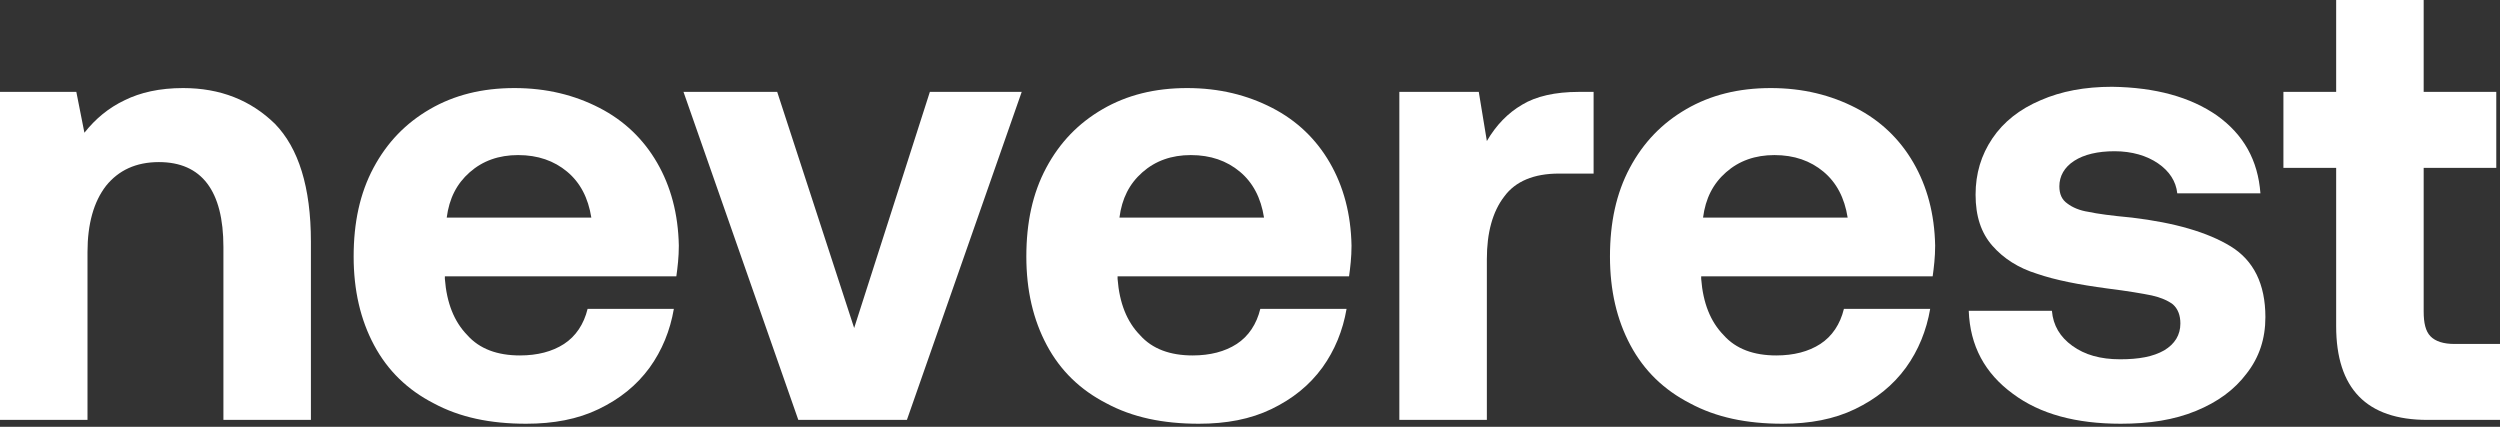
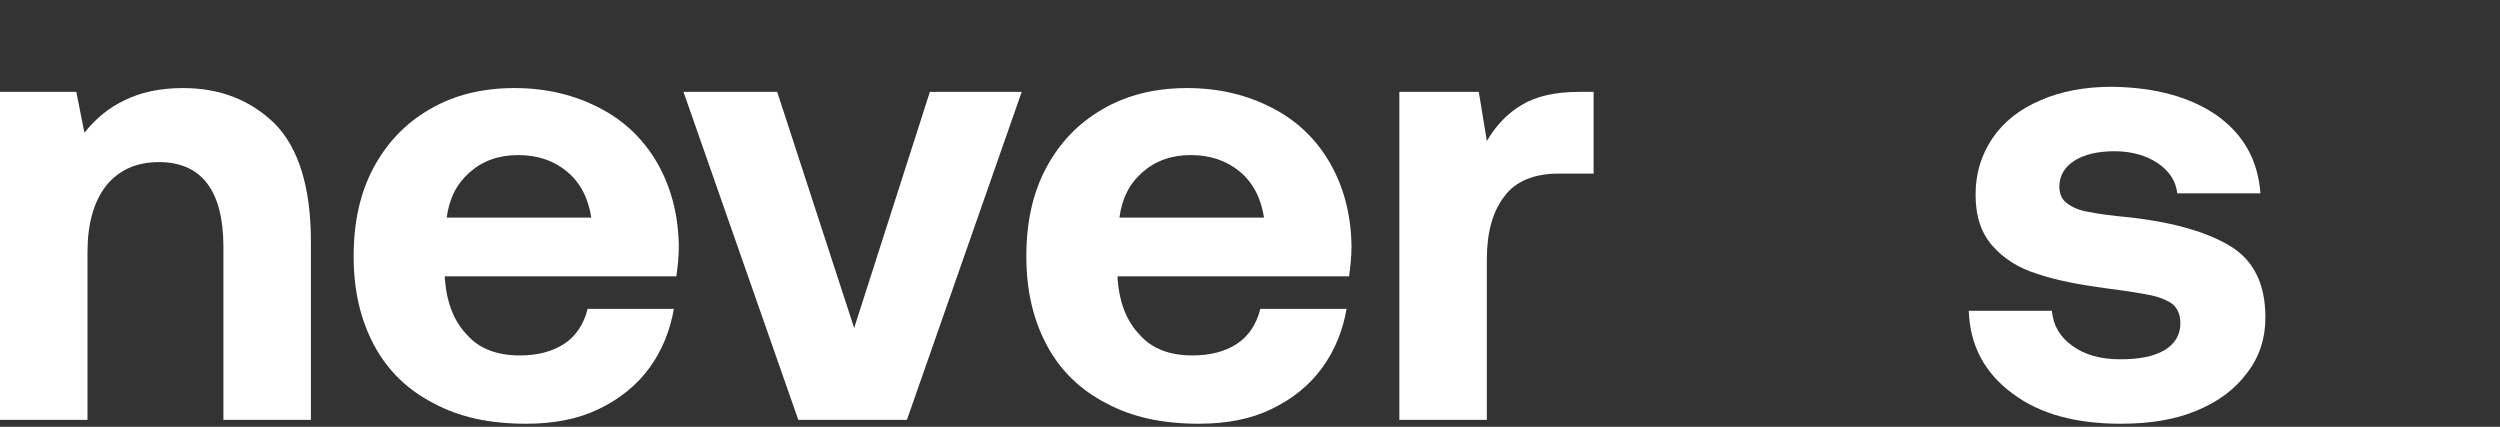
<svg xmlns="http://www.w3.org/2000/svg" width="164" height="28" viewBox="0 0 164 28" fill="none">
  <rect x="0" y="0" width="164" height="28" fill="#333333" stroke="none" />
  <path d="M18.035 8.121C16.447 6.572 14.452 5.777 12.01 5.777C10.463 5.777 9.201 6.07 8.183 6.572C7.124 7.075 6.269 7.786 5.537 8.707L5.007 6.028H0V27.545H5.74V16.536C5.74 14.694 6.147 13.229 6.962 12.182C7.776 11.177 8.916 10.633 10.422 10.633C13.231 10.633 14.656 12.517 14.656 16.201V27.545H20.396V15.866C20.396 12.266 19.582 9.712 18.035 8.121Z" fill="white" />
  <path d="M24.501 11.01C23.606 12.684 23.199 14.61 23.199 16.829C23.199 19.047 23.646 20.973 24.542 22.648C25.438 24.322 26.74 25.578 28.45 26.457C30.16 27.378 32.155 27.797 34.516 27.797C36.307 27.797 37.895 27.504 39.279 26.834C40.663 26.164 41.763 25.285 42.617 24.113C43.432 22.982 43.961 21.685 44.205 20.261H38.547C38.302 21.266 37.773 22.061 36.999 22.564C36.226 23.066 35.249 23.317 34.109 23.317C32.644 23.317 31.463 22.899 30.649 21.978C29.794 21.099 29.305 19.885 29.183 18.294V18.126H44.368C44.45 17.54 44.531 16.87 44.531 16.117C44.49 14.024 44.002 12.224 43.106 10.675C42.21 9.126 40.948 7.912 39.32 7.075C37.692 6.237 35.86 5.777 33.743 5.777C31.626 5.777 29.794 6.237 28.206 7.158C26.618 8.079 25.397 9.335 24.501 11.01ZM38.791 14.275H29.305C29.468 13.019 29.957 12.056 30.811 11.303C31.666 10.549 32.725 10.173 33.987 10.173C35.29 10.173 36.348 10.549 37.203 11.261C38.058 11.973 38.587 12.977 38.791 14.275Z" fill="white" />
-   <path d="M44.837 6.028L52.369 27.545H59.493L67.024 6.028H60.999L56.033 21.517L50.984 6.028H44.837Z" fill="white" />
+   <path d="M44.837 6.028L52.369 27.545H59.493L67.024 6.028H60.999L56.033 21.517L50.984 6.028Z" fill="white" />
  <path d="M68.631 11.01C67.735 12.684 67.328 14.61 67.328 16.829C67.328 19.047 67.776 20.973 68.672 22.648C69.567 24.322 70.87 25.578 72.58 26.457C74.29 27.378 76.284 27.797 78.646 27.797C80.437 27.797 82.025 27.504 83.409 26.834C84.793 26.164 85.892 25.285 86.747 24.113C87.561 22.982 88.091 21.685 88.335 20.261H82.676C82.432 21.266 81.903 22.061 81.129 22.564C80.356 23.066 79.379 23.317 78.239 23.317C76.773 23.317 75.592 22.899 74.778 21.978C73.923 21.099 73.435 19.885 73.313 18.294V18.126H88.498C88.579 17.54 88.66 16.87 88.66 16.117C88.62 14.024 88.131 12.224 87.236 10.675C86.34 9.126 85.078 7.912 83.45 7.075C81.821 6.237 79.989 5.777 77.872 5.777C75.755 5.777 73.923 6.237 72.336 7.158C70.748 8.079 69.526 9.335 68.631 11.01ZM82.92 14.275H73.435C73.598 13.019 74.086 12.056 74.941 11.303C75.796 10.549 76.854 10.173 78.117 10.173C79.419 10.173 80.478 10.549 81.333 11.261C82.188 11.973 82.717 12.977 82.92 14.275Z" fill="white" />
  <path d="M104.54 6.028H103.563C102.016 6.028 100.754 6.321 99.858 6.865C98.922 7.41 98.148 8.205 97.538 9.252L97.008 6.028H91.797V27.545H97.538V16.996C97.538 15.28 97.904 13.898 98.677 12.894C99.41 11.889 100.632 11.387 102.26 11.387H104.54V6.028Z" fill="white" />
-   <path d="M106.916 11.01C106.021 12.684 105.614 14.61 105.614 16.829C105.614 19.047 106.061 20.973 106.957 22.648C107.853 24.322 109.155 25.578 110.865 26.457C112.575 27.378 114.57 27.797 116.931 27.797C118.722 27.797 120.31 27.504 121.694 26.834C123.078 26.164 124.178 25.285 125.032 24.113C125.847 22.982 126.376 21.685 126.62 20.261H120.961C120.717 21.266 120.188 22.061 119.414 22.564C118.641 23.066 117.664 23.317 116.524 23.317C115.058 23.317 113.878 22.899 113.064 21.978C112.209 21.099 111.72 19.885 111.598 18.294V18.126H126.783C126.864 17.54 126.946 16.87 126.946 16.117C126.905 14.024 126.417 12.224 125.521 10.675C124.625 9.126 123.363 7.912 121.735 7.075C120.106 6.237 118.275 5.777 116.158 5.777C114.041 5.777 112.209 6.237 110.621 7.158C109.033 8.079 107.812 9.335 106.916 11.01ZM121.206 14.275H111.72C111.883 13.019 112.371 12.056 113.226 11.303C114.081 10.549 115.14 10.173 116.402 10.173C117.705 10.173 118.763 10.549 119.618 11.261C120.473 11.973 121.002 12.977 121.206 14.275Z" fill="white" />
  <path d="M134.605 20.387H129.15C129.232 22.689 130.209 24.489 132.041 25.829C133.832 27.169 136.193 27.797 139.124 27.797C140.997 27.797 142.625 27.545 144.05 26.959C145.475 26.373 146.574 25.578 147.389 24.489C148.203 23.443 148.61 22.229 148.61 20.806C148.61 18.629 147.836 17.08 146.33 16.159C144.824 15.238 142.666 14.61 139.857 14.275C138.514 14.149 137.577 14.024 137.007 13.898C136.437 13.815 135.949 13.605 135.623 13.354C135.257 13.103 135.094 12.726 135.094 12.224C135.094 11.554 135.42 10.968 136.071 10.549C136.722 10.131 137.618 9.921 138.717 9.921C139.857 9.921 140.834 10.214 141.567 10.717C142.3 11.219 142.748 11.889 142.829 12.684H148.284C148.121 10.508 147.185 8.833 145.434 7.577C143.684 6.363 141.404 5.735 138.554 5.693C136.763 5.693 135.216 5.986 133.873 6.572C132.489 7.158 131.43 7.996 130.697 9.084C129.964 10.173 129.598 11.387 129.598 12.768C129.598 14.191 129.964 15.28 130.697 16.117C131.43 16.954 132.407 17.582 133.628 17.959C134.85 18.378 136.356 18.671 138.229 18.922C139.572 19.089 140.549 19.257 141.16 19.382C141.73 19.508 142.218 19.717 142.544 19.968C142.87 20.261 143.033 20.68 143.033 21.224C143.033 21.978 142.666 22.564 141.974 22.982C141.241 23.401 140.305 23.569 139.084 23.569C137.781 23.569 136.763 23.276 135.949 22.689C135.135 22.103 134.687 21.35 134.605 20.387Z" fill="white" />
-   <path d="M153.252 11.01V21.392C153.252 25.494 155.247 27.545 159.237 27.545H164V22.564H161.028C160.295 22.564 159.766 22.396 159.44 22.061C159.115 21.727 158.993 21.182 158.993 20.429V11.01H163.756V6.028H158.993V0H153.252V6.028H149.792V11.01H153.252Z" fill="white" />
</svg>